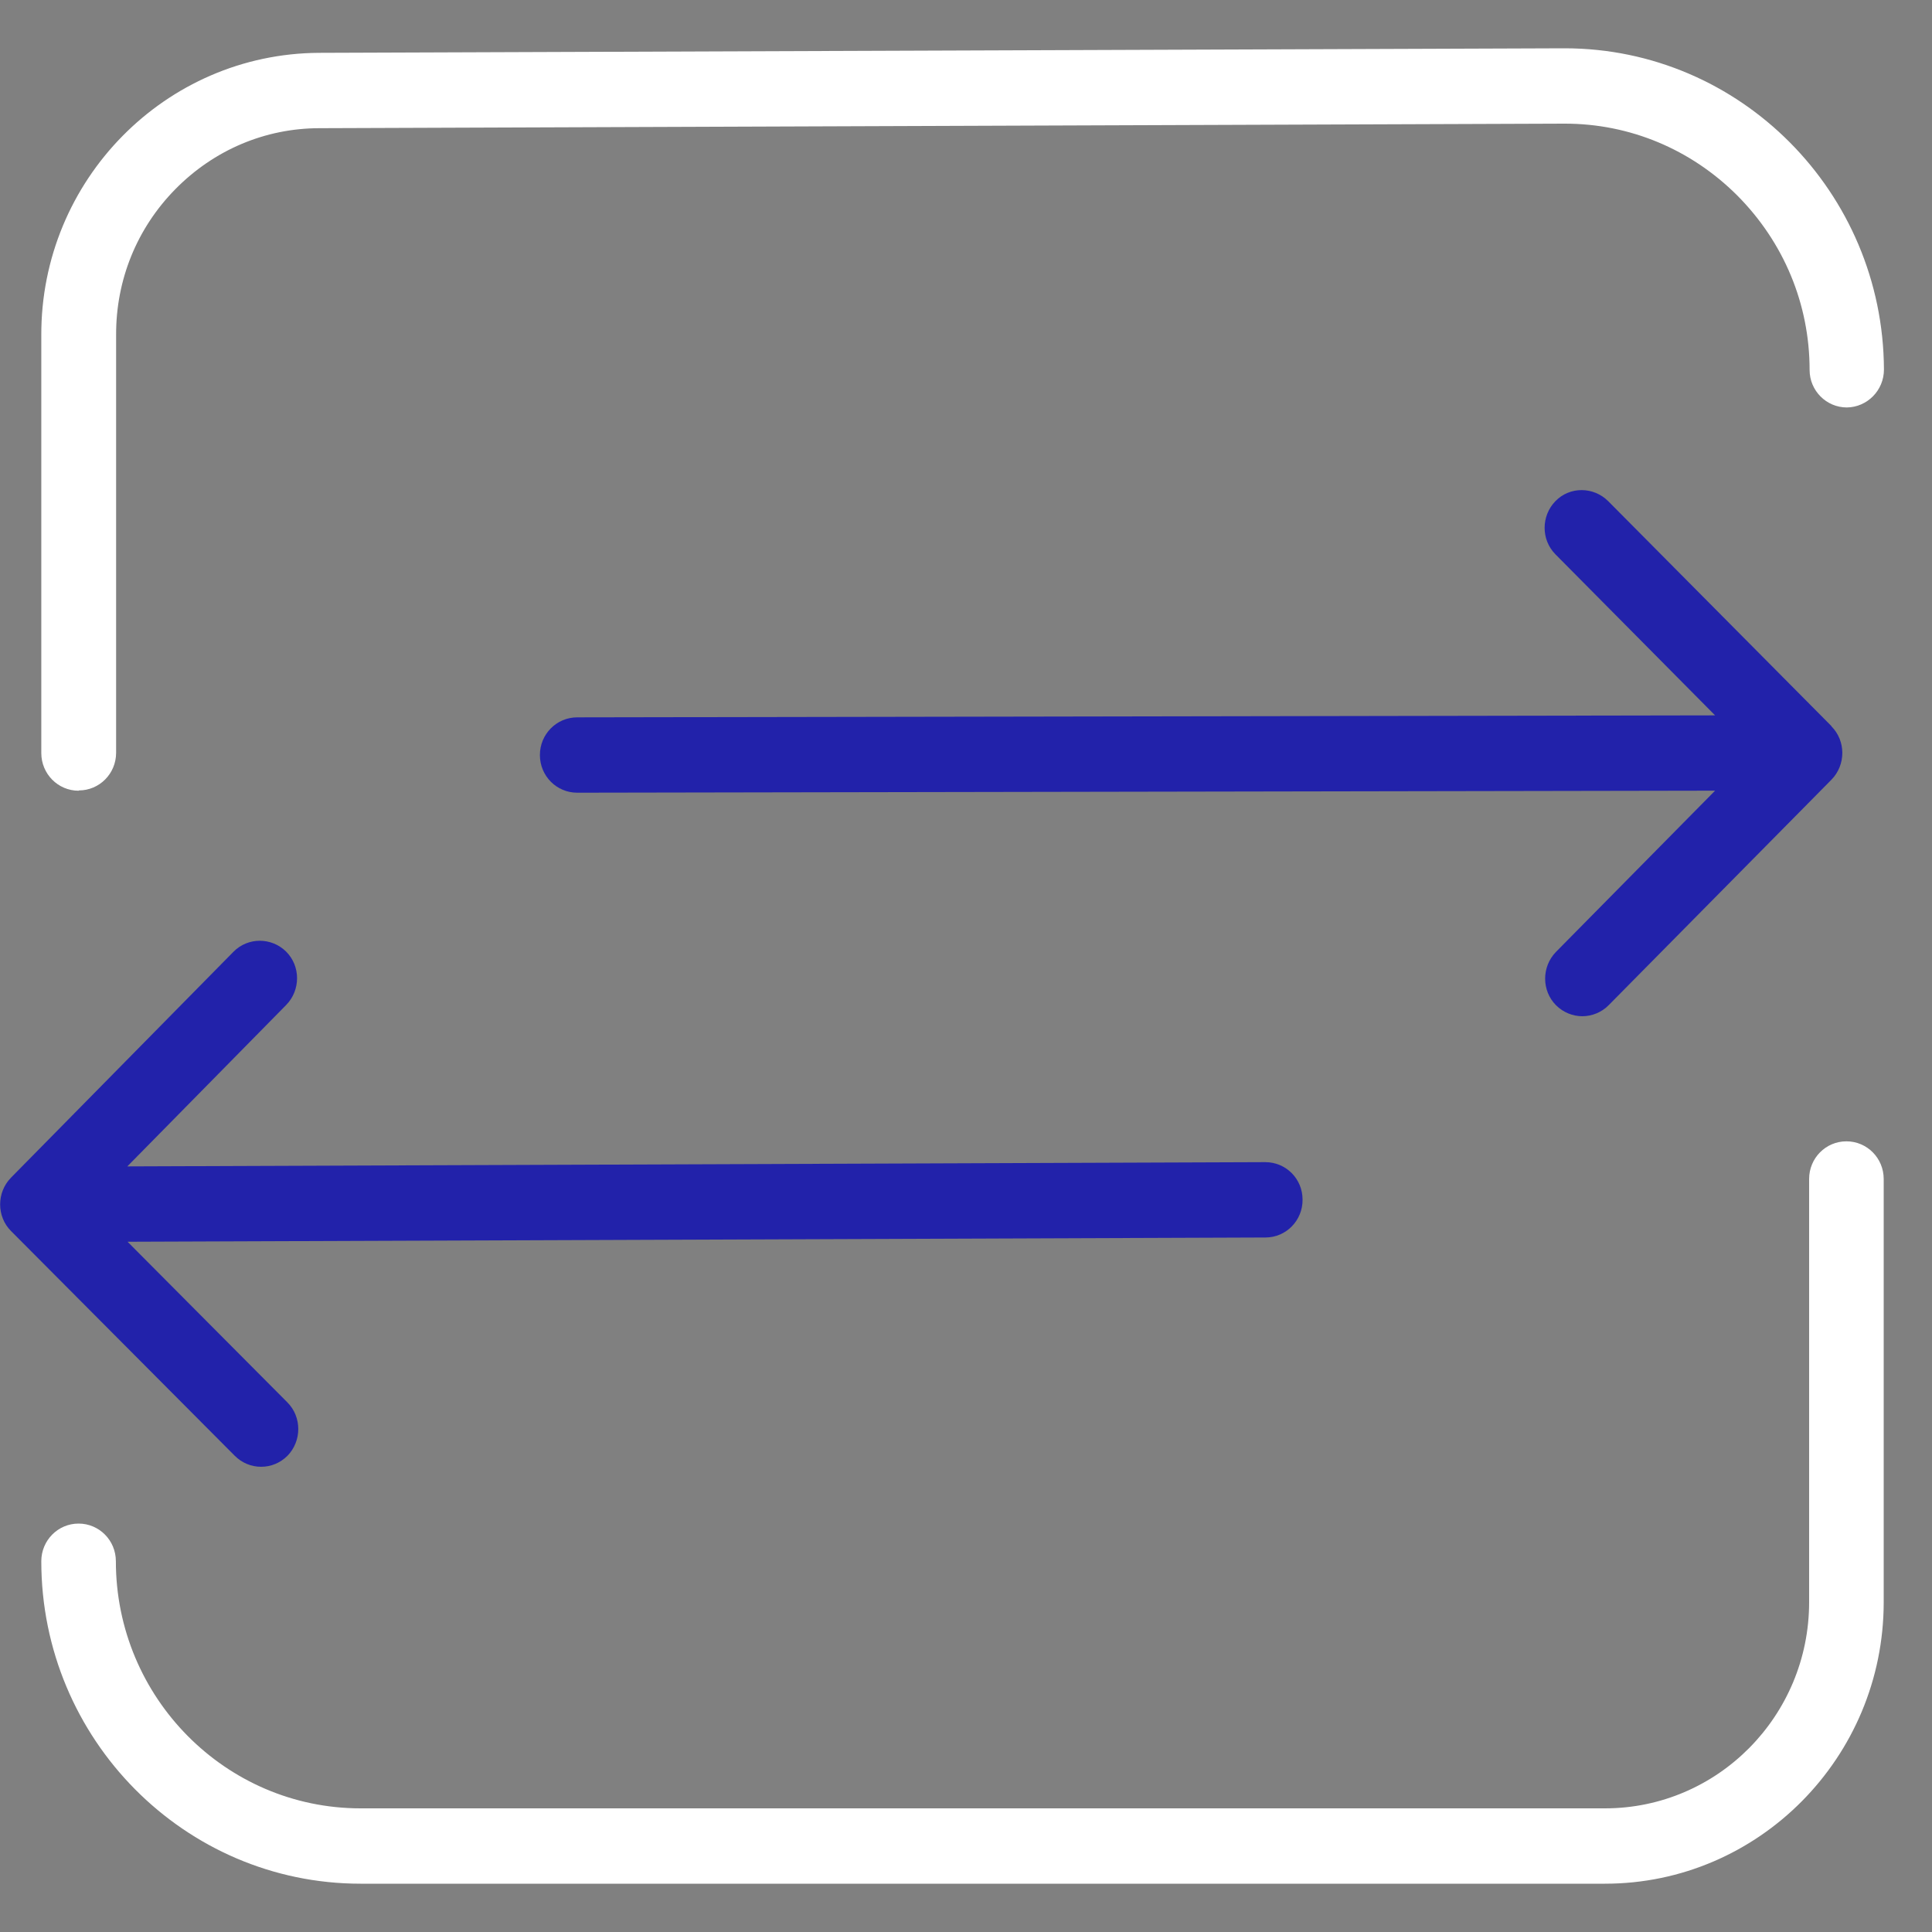
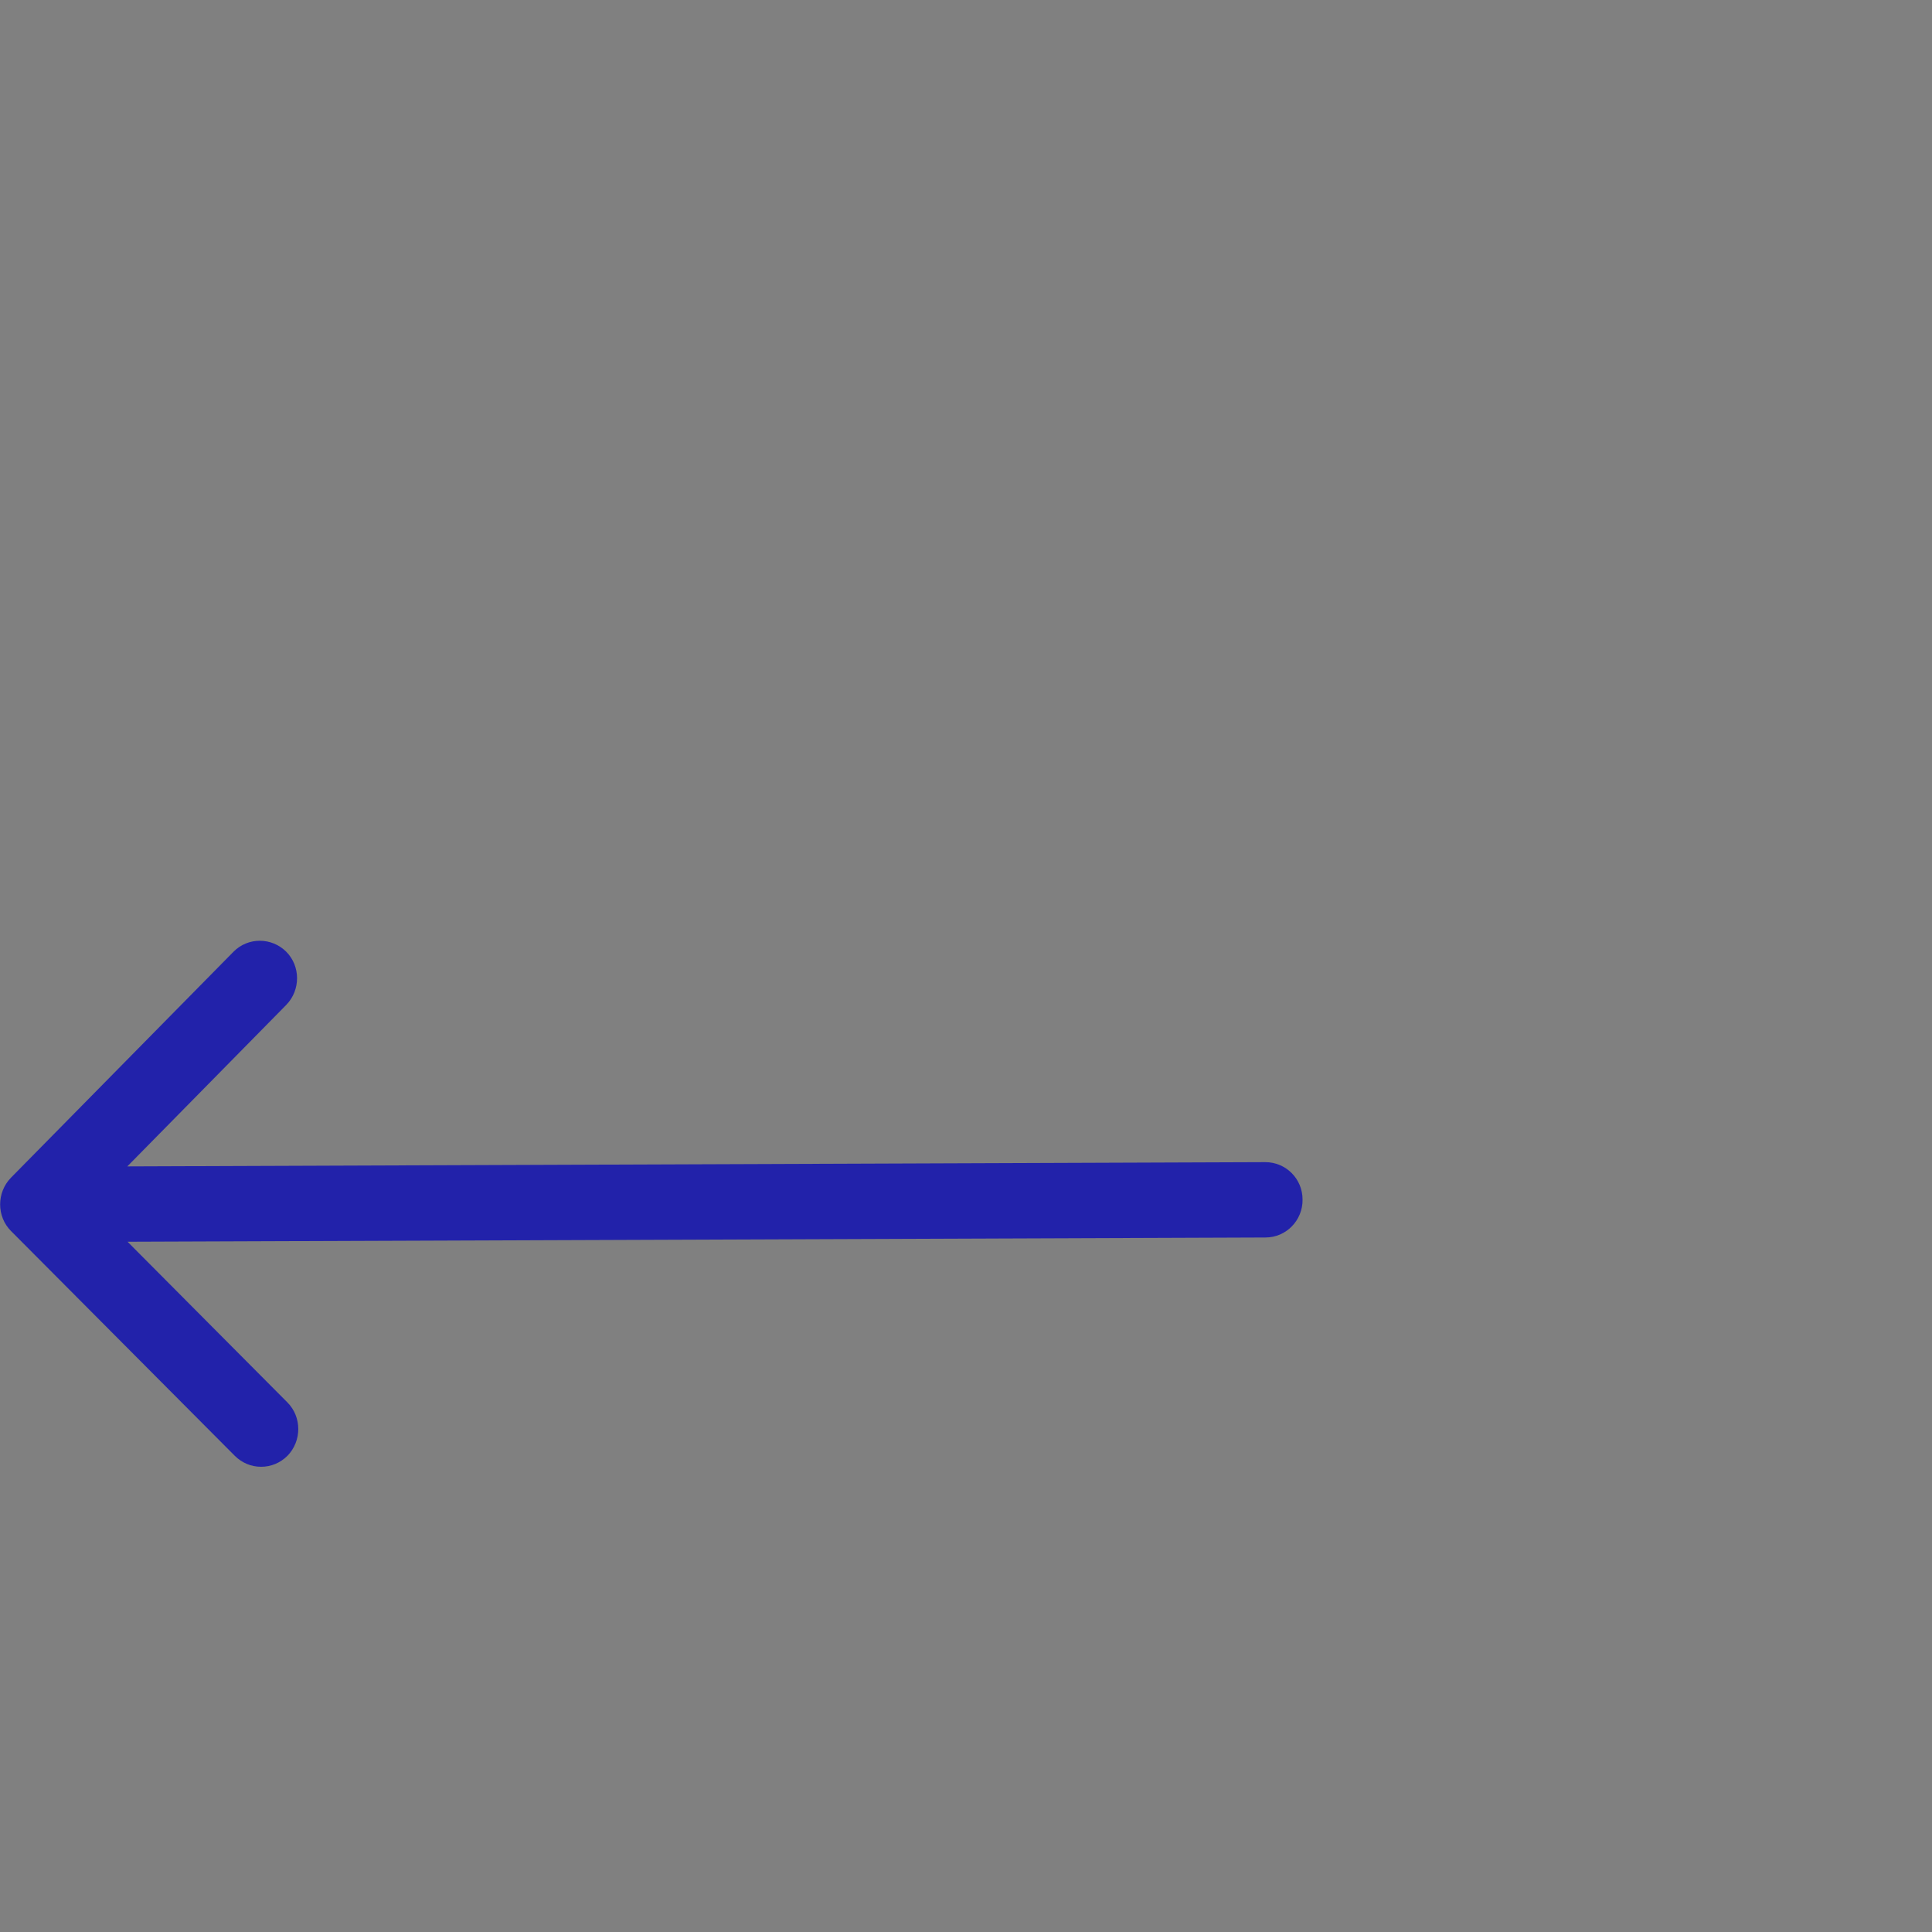
<svg xmlns="http://www.w3.org/2000/svg" width="40" height="40" viewBox="0 0 40 40" fill="none">
  <rect x="0" y="0" width="40" height="40" fill="#808080" stroke="none" />
  <g clip-path="url(#clip0_3827_4754)">
-     <path d="M37.919 15.034L33.295 10.375C32.992 10.074 32.503 10.068 32.204 10.375C31.905 10.682 31.905 11.176 32.204 11.477L35.509 14.811L11.95 14.852C11.522 14.852 11.178 15.201 11.178 15.632C11.178 16.064 11.522 16.412 11.95 16.412L35.509 16.37L32.214 19.709C31.916 20.016 31.916 20.51 32.214 20.811C32.364 20.962 32.564 21.04 32.76 21.04C32.956 21.04 33.157 20.962 33.306 20.811L37.919 16.142C38.218 15.835 38.218 15.341 37.919 15.039V15.034Z" fill="#2222AA" />
    <path d="M26.196 24.061L2.636 24.149L5.926 20.806C6.225 20.499 6.225 20.005 5.926 19.704C5.622 19.402 5.133 19.402 4.835 19.704L0.227 24.383C-0.072 24.69 -0.072 25.184 0.227 25.486L4.86 30.14C5.01 30.29 5.205 30.368 5.406 30.368C5.607 30.368 5.802 30.29 5.952 30.14C6.25 29.833 6.25 29.339 5.952 29.037L2.641 25.709L26.201 25.621C26.628 25.621 26.973 25.267 26.968 24.836C26.968 24.404 26.623 24.061 26.196 24.061Z" fill="#2222AA" />
-     <path d="M1.627 16.371C1.2 16.371 0.855 16.022 0.855 15.591V6.943C0.844 3.73 3.424 1.109 6.606 1.094L32.369 1H32.394C36.029 1 38.99 3.979 39.005 7.651C39.005 8.082 38.66 8.43 38.238 8.436C37.811 8.436 37.466 8.087 37.466 7.661C37.466 6.293 36.93 5.014 35.968 4.047C35.01 3.09 33.743 2.56 32.4 2.56H32.379L6.616 2.654C5.488 2.654 4.428 3.106 3.63 3.917C2.832 4.728 2.399 5.799 2.404 6.938V15.585C2.404 16.017 2.059 16.365 1.632 16.365L1.627 16.371Z" fill="white" />
-     <path d="M33.229 39H7.465C3.82 39 0.855 36.005 0.855 32.324C0.855 31.892 1.2 31.544 1.627 31.544C2.054 31.544 2.399 31.892 2.399 32.324C2.399 35.142 4.67 37.44 7.465 37.44H33.229C35.561 37.44 37.456 35.527 37.456 33.171V24.409C37.456 23.978 37.8 23.63 38.228 23.63C38.655 23.63 39 23.978 39 24.409V33.171C39 36.385 36.41 39 33.229 39Z" fill="white" />
  </g>
  <defs>
    <clipPath id="clip0_3827_4754">
      <rect width="39" height="38" fill="white" transform="translate(0 1)" />
    </clipPath>
  </defs>
</svg>